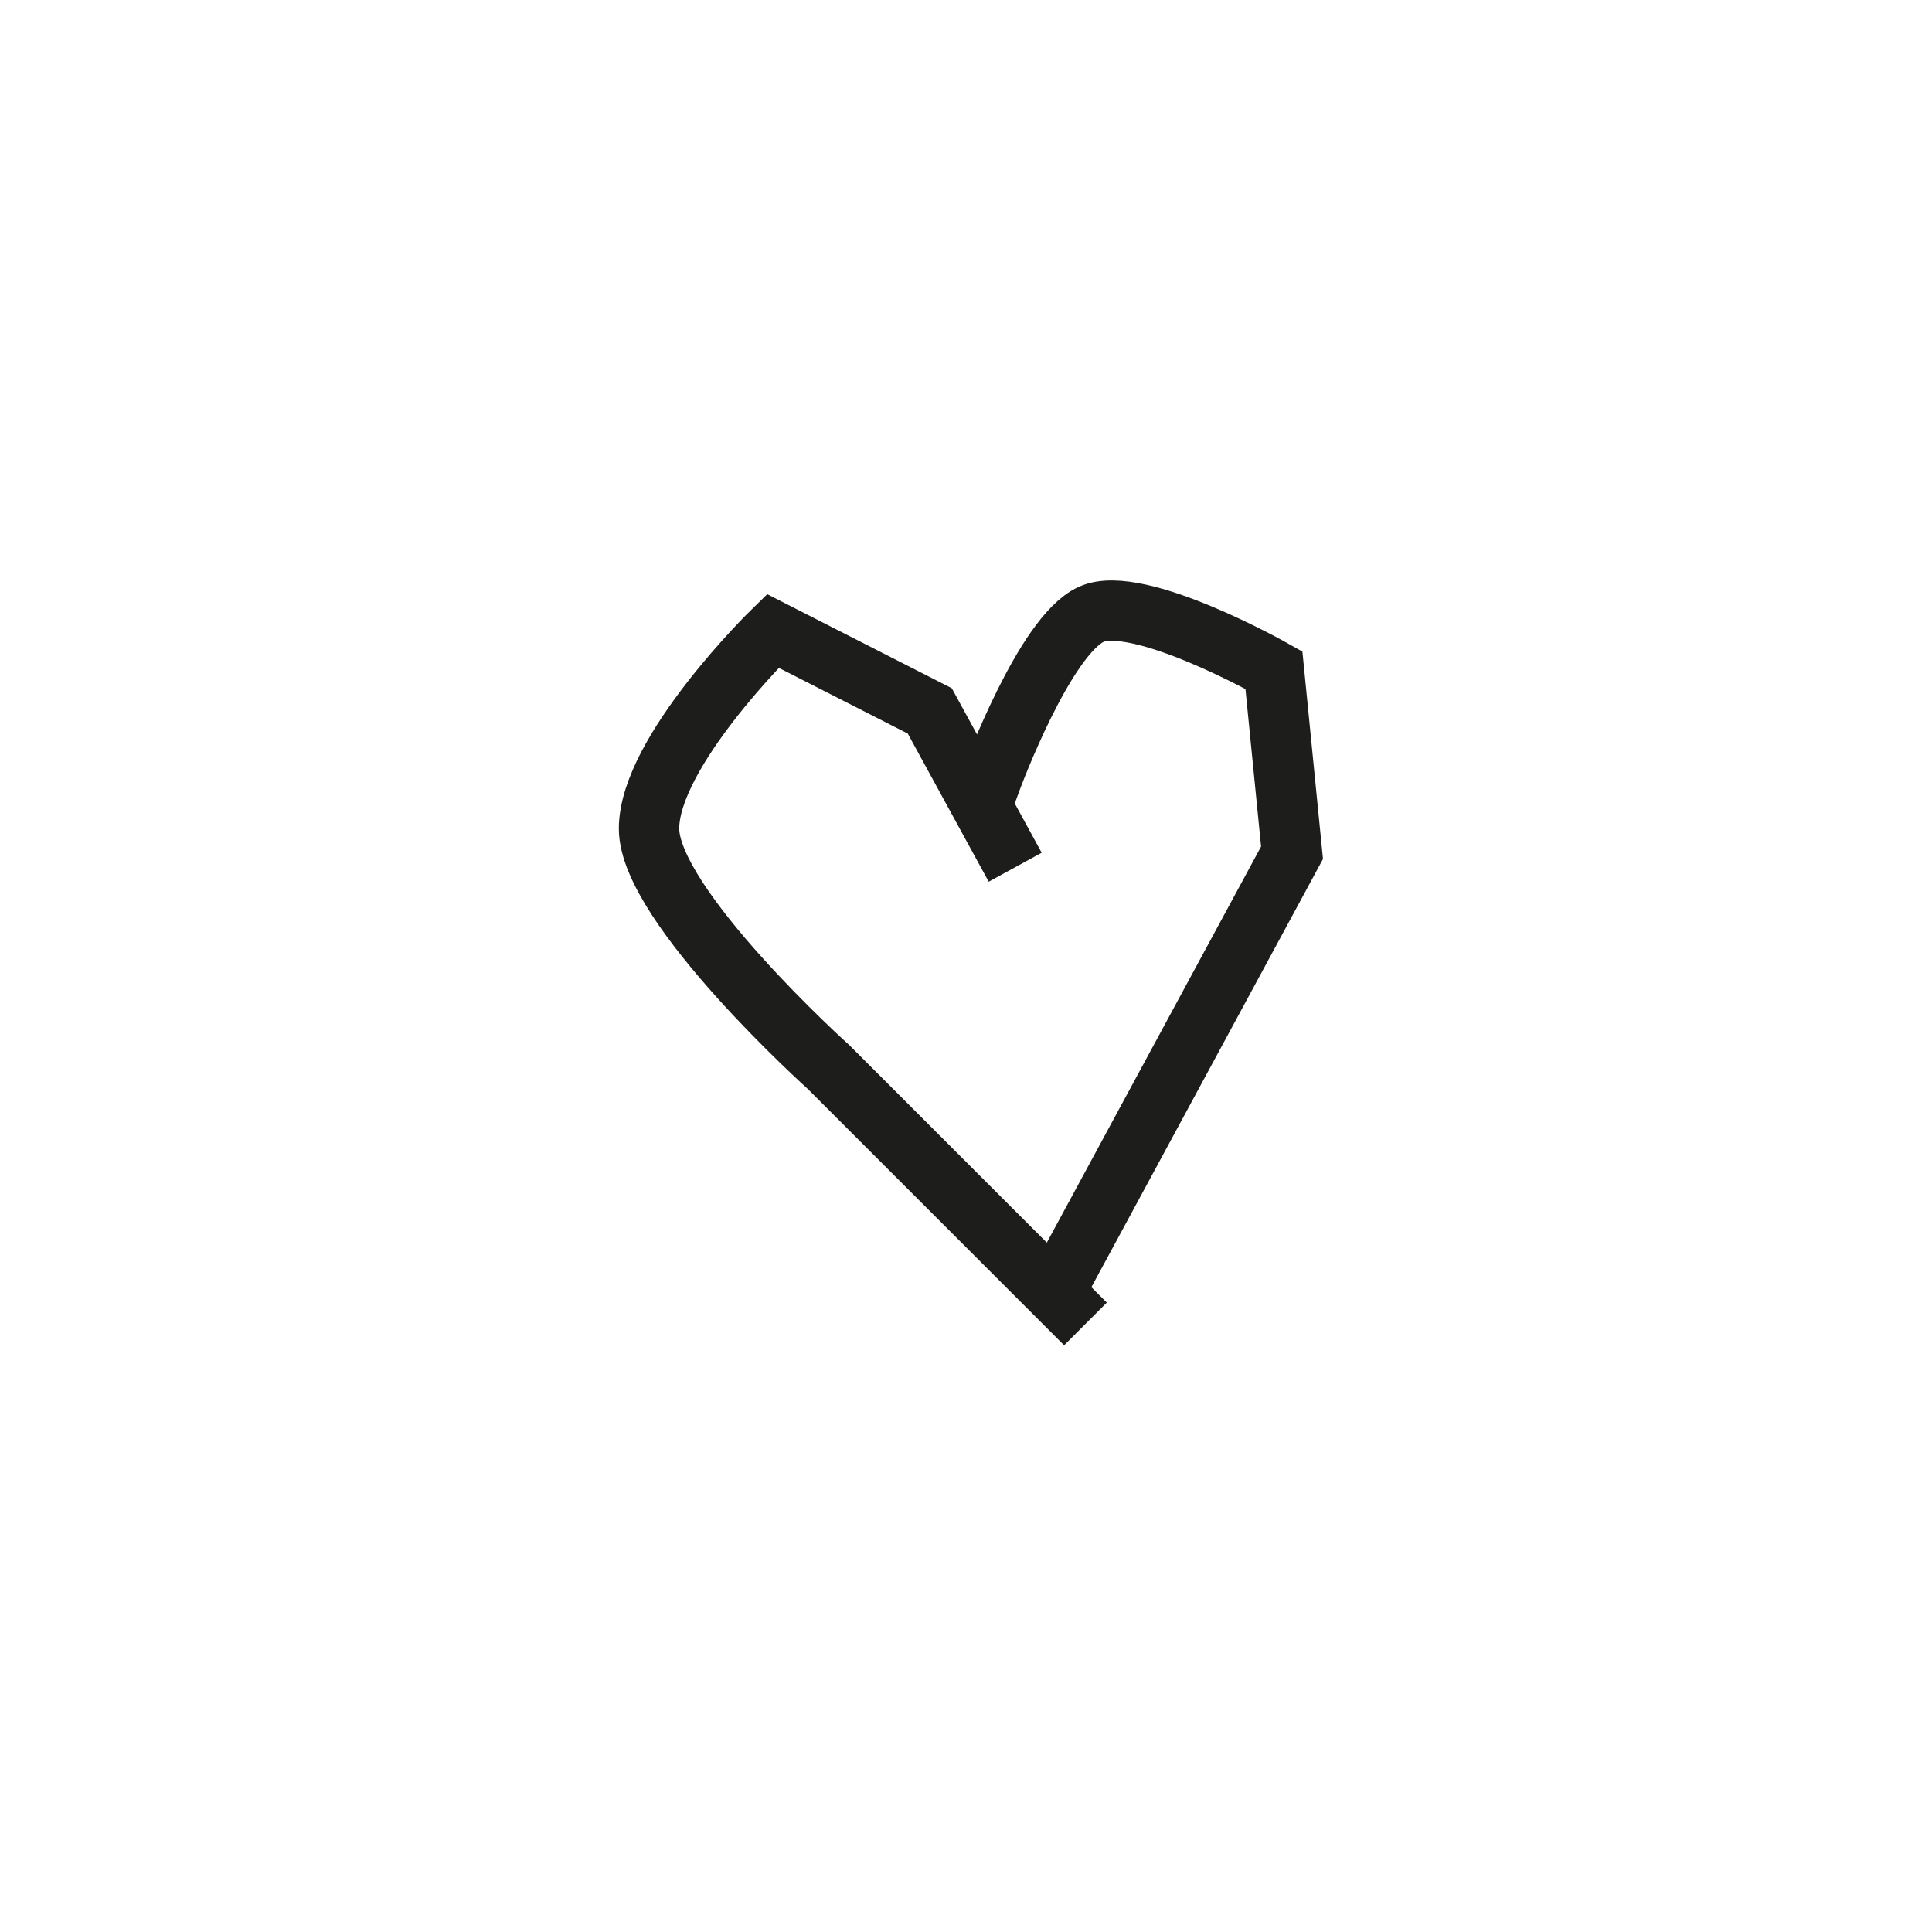
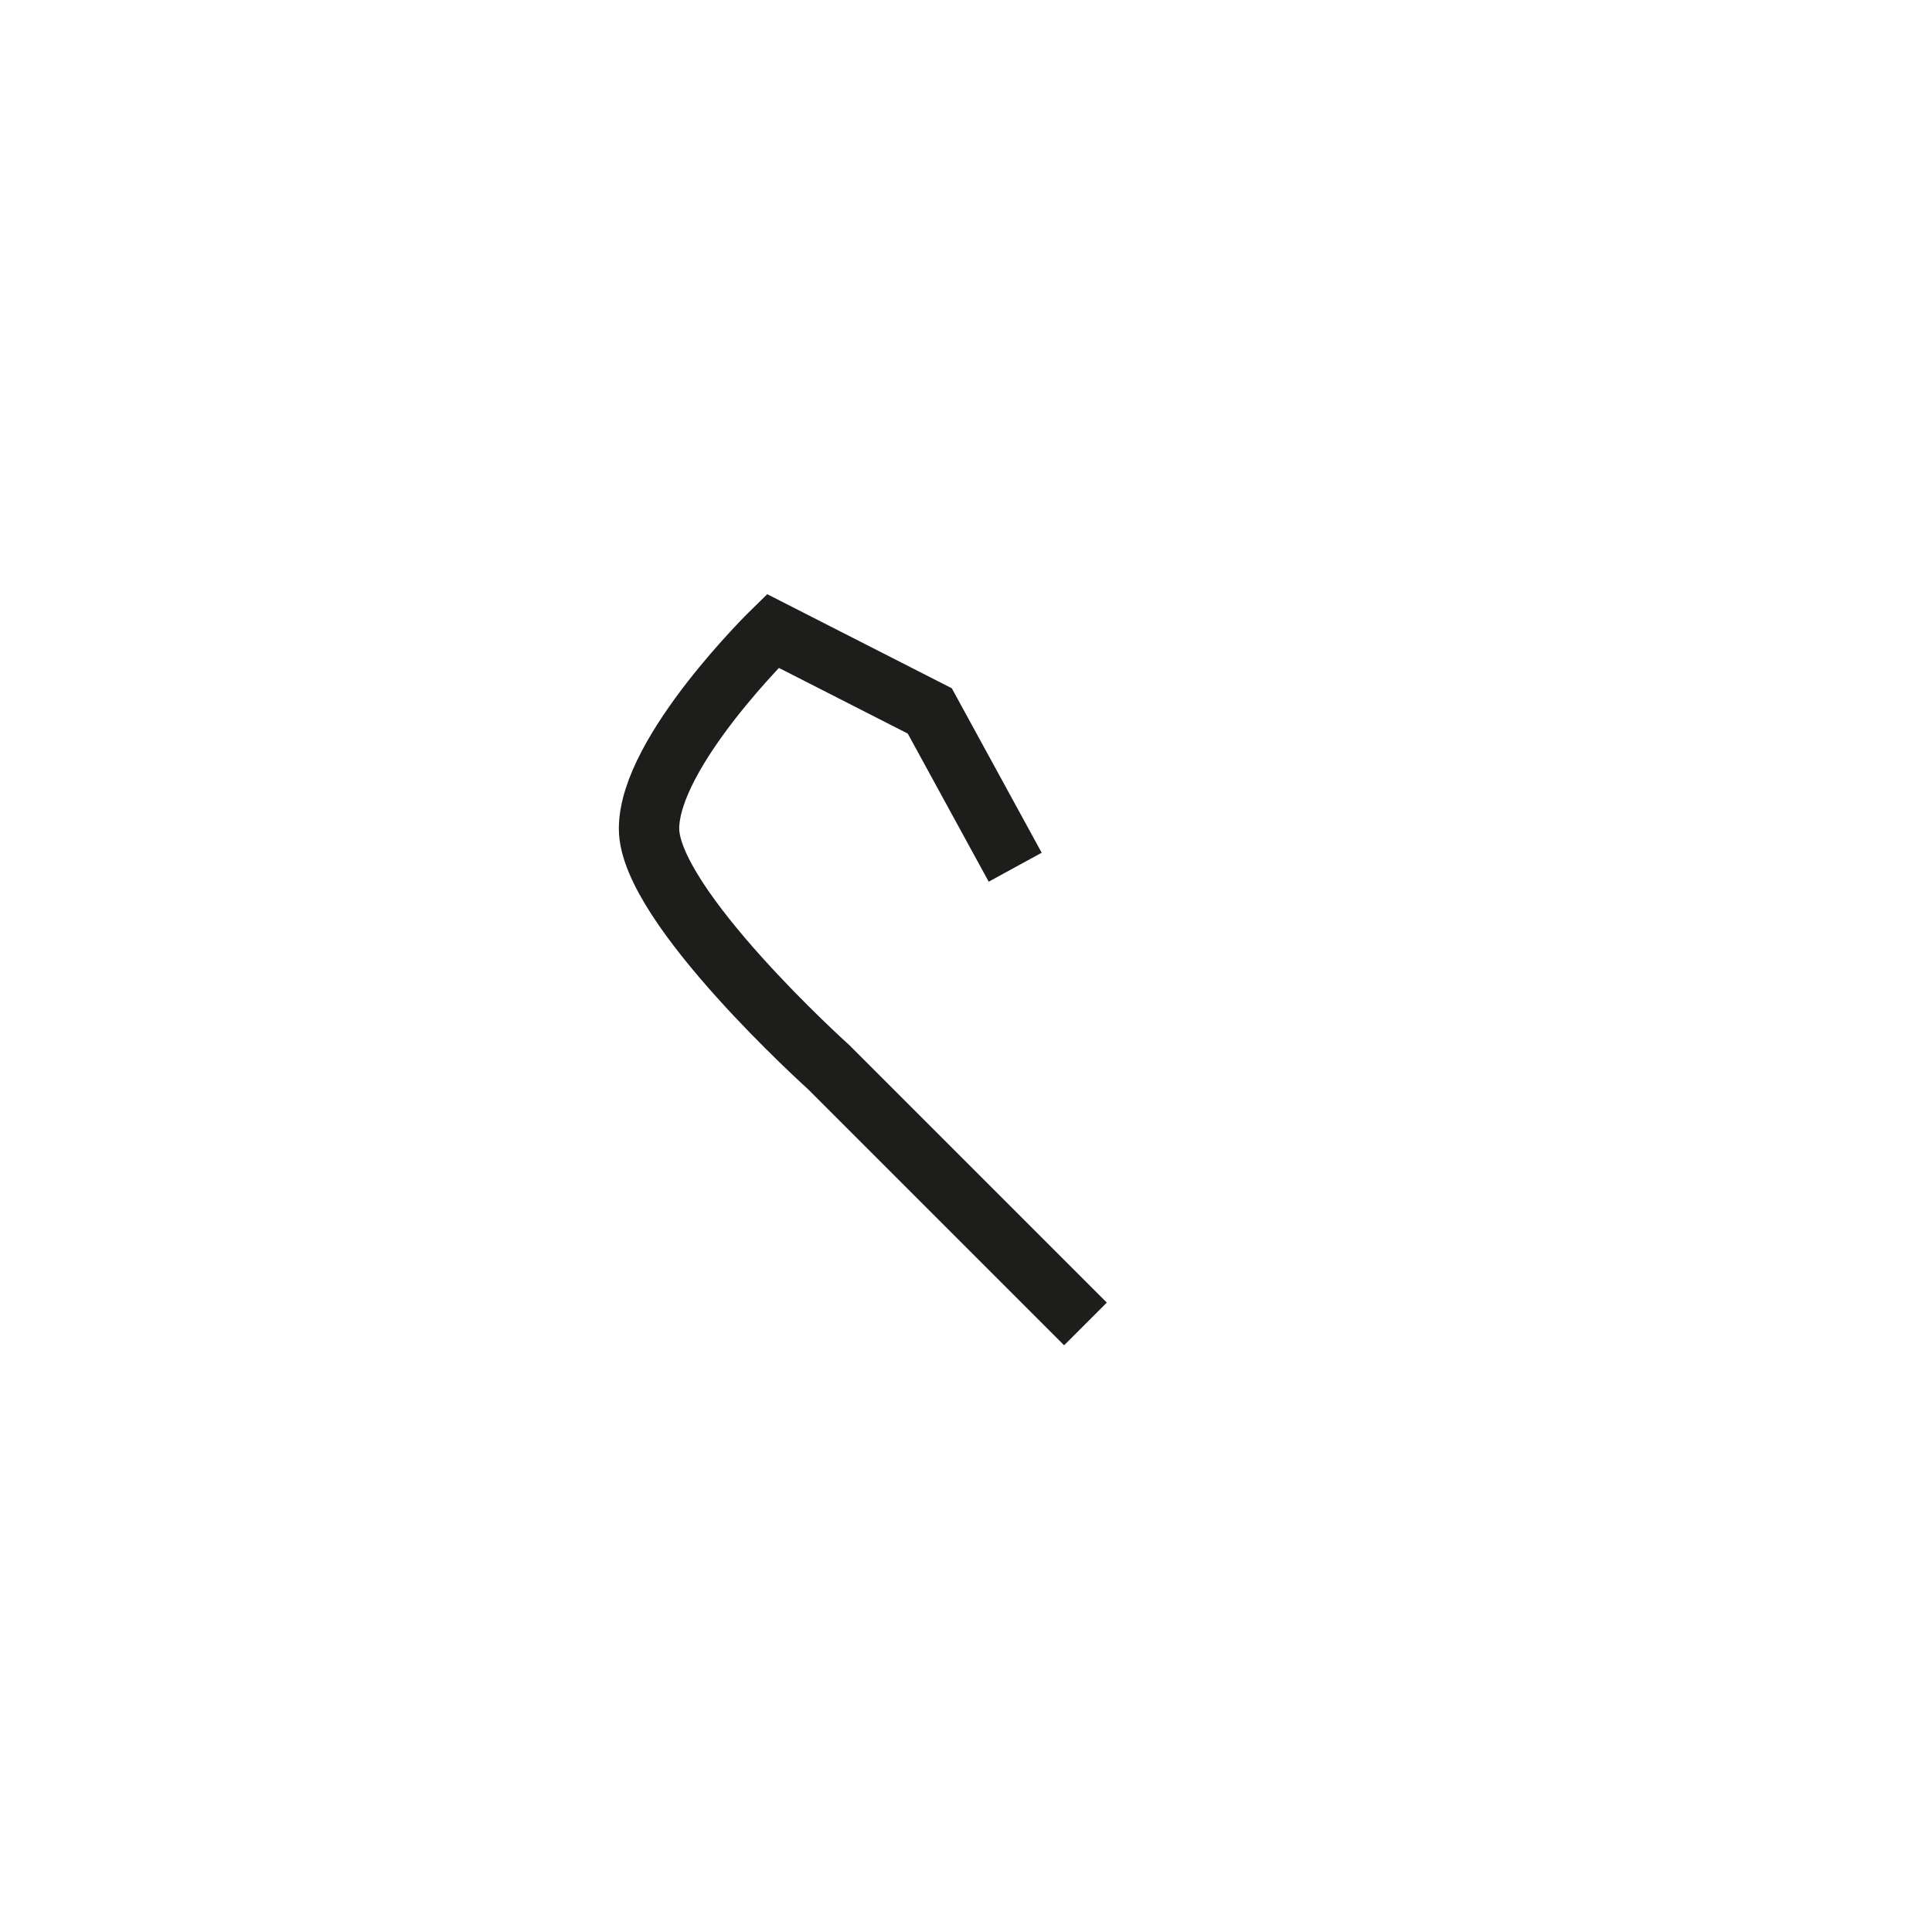
<svg xmlns="http://www.w3.org/2000/svg" version="1.1" id="Ebene_1" x="0px" y="0px" viewBox="0 0 128 128" style="enable-background:new 0 0 128 128;" xml:space="preserve">
  <style type="text/css">
	.st0{fill:none;stroke:#1D1D1B;stroke-width:4;stroke-linecap:square;stroke-miterlimit:10;}
</style>
-   <path class="st0" d="M70.4,84.6l15.2-28.1l-1.2-12.1c0,0-9-5.1-12.1-3.7s-6.6,10.9-6.6,10.9" />
  <path class="st0" d="M66.3,55.7l-4.7-8.6l-10.4-5.3c0,0-8.2,8-8.2,13.1s11.9,15.8,11.9,15.8l15.6,15.6" />
</svg>